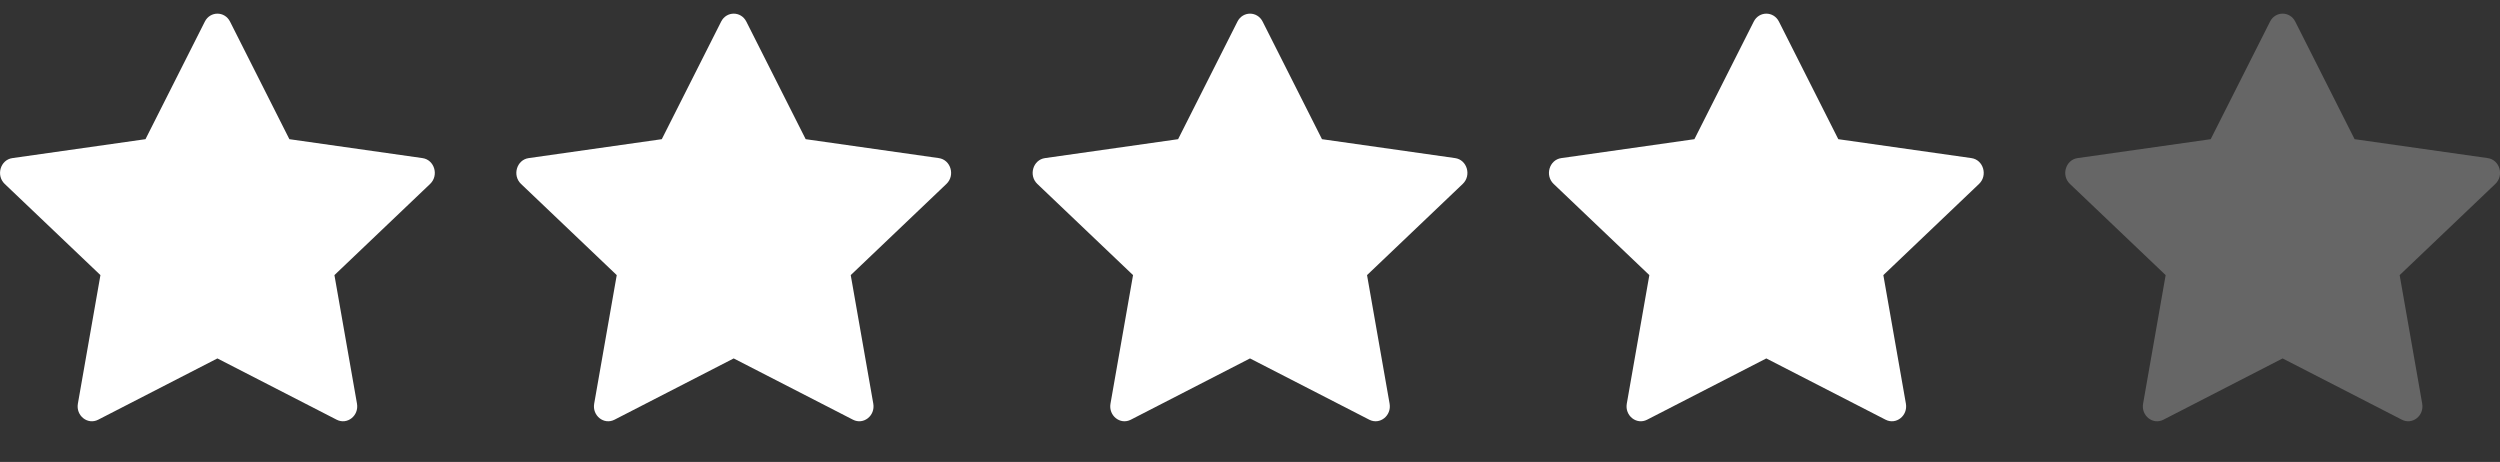
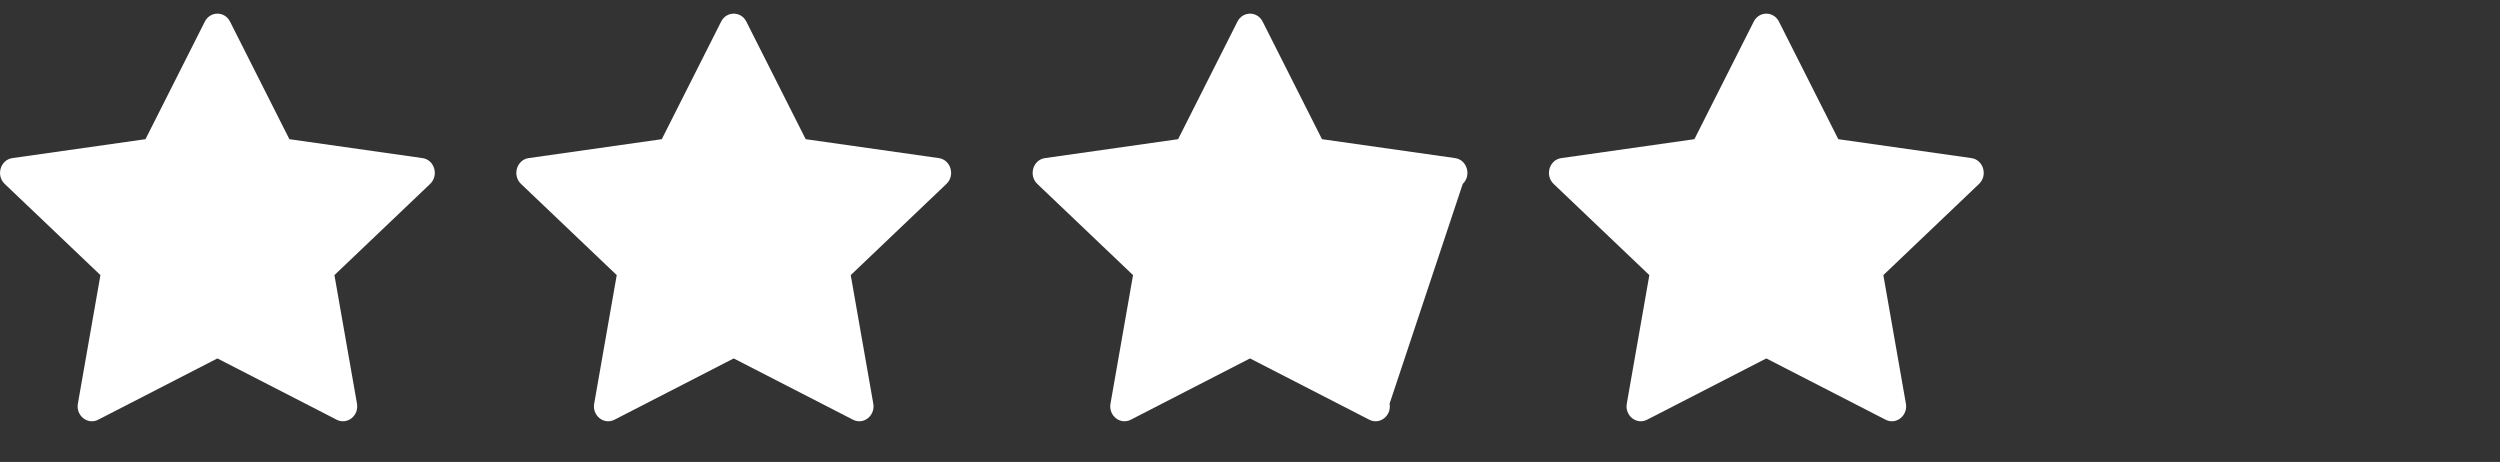
<svg xmlns="http://www.w3.org/2000/svg" width="92" height="17" viewBox="0 0 92 17" fill="none">
  <rect x="0" y="0" width="92" height="17" fill="#333333" stroke="none" />
  <g clip-path="url(#clip0_1_217)">
    <path d="M3.612 15.446C3.226 15.644 2.788 15.297 2.866 14.854L3.696 10.124L0.173 6.768C-0.156 6.454 0.015 5.88 0.456 5.818L5.354 5.122L7.538 0.795C7.735 0.405 8.268 0.405 8.465 0.795L10.649 5.122L15.547 5.818C15.988 5.88 16.159 6.454 15.829 6.768L12.307 10.124L13.137 14.854C13.215 15.297 12.777 15.644 12.391 15.446L8 13.19L3.612 15.446Z" fill="white" />
  </g>
  <g clip-path="url(#clip1_1_217)">
    <path d="M22.612 15.446C22.226 15.644 21.788 15.297 21.866 14.854L22.696 10.124L19.173 6.768C18.844 6.454 19.015 5.88 19.456 5.818L24.354 5.122L26.538 0.795C26.735 0.405 27.268 0.405 27.465 0.795L29.649 5.122L34.547 5.818C34.988 5.88 35.159 6.454 34.829 6.768L31.307 10.124L32.137 14.854C32.215 15.297 31.777 15.644 31.391 15.446L27 13.19L22.612 15.446Z" fill="white" />
  </g>
  <g clip-path="url(#clip2_1_217)">
-     <path d="M41.612 15.446C41.226 15.644 40.788 15.297 40.866 14.854L41.696 10.124L38.173 6.768C37.844 6.454 38.015 5.88 38.456 5.818L43.354 5.122L45.538 0.795C45.735 0.405 46.268 0.405 46.465 0.795L48.649 5.122L53.547 5.818C53.988 5.88 54.159 6.454 53.829 6.768L50.307 10.124L51.137 14.854C51.215 15.297 50.777 15.644 50.391 15.446L46 13.19L41.612 15.446Z" fill="white" />
+     <path d="M41.612 15.446C41.226 15.644 40.788 15.297 40.866 14.854L41.696 10.124L38.173 6.768C37.844 6.454 38.015 5.88 38.456 5.818L43.354 5.122L45.538 0.795C45.735 0.405 46.268 0.405 46.465 0.795L48.649 5.122L53.547 5.818C53.988 5.88 54.159 6.454 53.829 6.768L51.137 14.854C51.215 15.297 50.777 15.644 50.391 15.446L46 13.19L41.612 15.446Z" fill="white" />
  </g>
  <g clip-path="url(#clip3_1_217)">
    <path d="M60.612 15.446C60.226 15.644 59.788 15.297 59.866 14.854L60.696 10.124L57.173 6.768C56.844 6.454 57.015 5.88 57.456 5.818L62.354 5.122L64.538 0.795C64.735 0.405 65.268 0.405 65.465 0.795L67.649 5.122L72.547 5.818C72.988 5.88 73.159 6.454 72.829 6.768L69.307 10.124L70.137 14.854C70.215 15.297 69.777 15.644 69.391 15.446L65 13.19L60.612 15.446Z" fill="white" />
  </g>
  <g clip-path="url(#clip4_1_217)">
-     <path opacity="0.25" d="M79.612 15.446C79.226 15.644 78.788 15.297 78.866 14.854L79.696 10.124L76.173 6.768C75.844 6.454 76.015 5.88 76.456 5.818L81.354 5.122L83.538 0.795C83.735 0.405 84.268 0.405 84.465 0.795L86.649 5.122L91.547 5.818C91.988 5.88 92.159 6.454 91.829 6.768L88.307 10.124L89.137 14.854C89.215 15.297 88.777 15.644 88.391 15.446L84 13.19L79.612 15.446Z" fill="white" />
-   </g>
+     </g>
  <defs>
    <clipPath id="clip0_1_217">
      <rect width="16" height="16" fill="white" transform="translate(0 0.003)" />
    </clipPath>
    <clipPath id="clip1_1_217">
      <rect width="16" height="16" fill="white" transform="translate(19 0.003)" />
    </clipPath>
    <clipPath id="clip2_1_217">
      <rect width="16" height="16" fill="white" transform="translate(38 0.003)" />
    </clipPath>
    <clipPath id="clip3_1_217">
      <rect width="16" height="16" fill="white" transform="translate(57 0.003)" />
    </clipPath>
    <clipPath id="clip4_1_217">
-       <rect width="16" height="16" fill="white" transform="translate(76 0.003)" />
-     </clipPath>
+       </clipPath>
  </defs>
</svg>